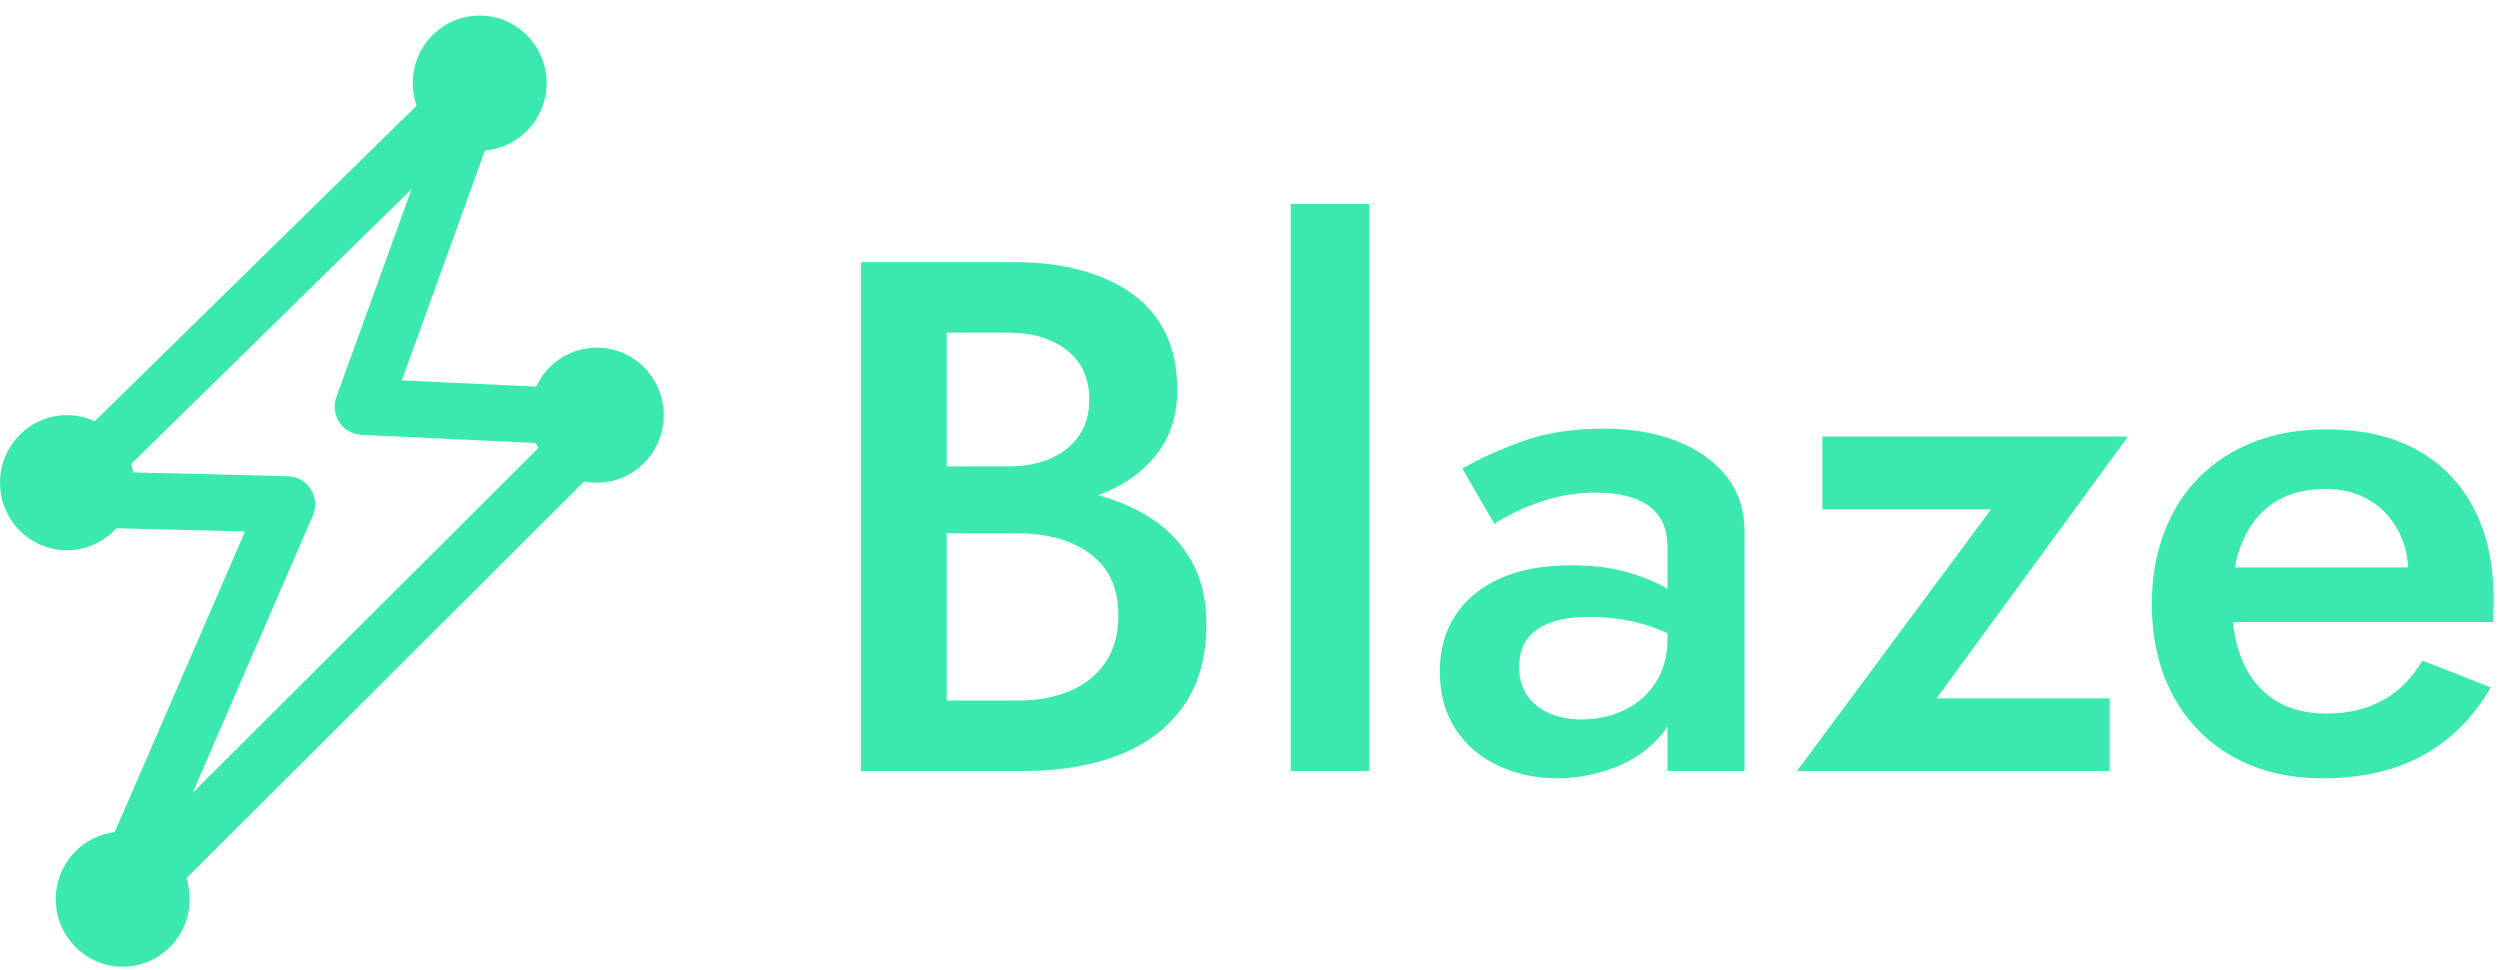
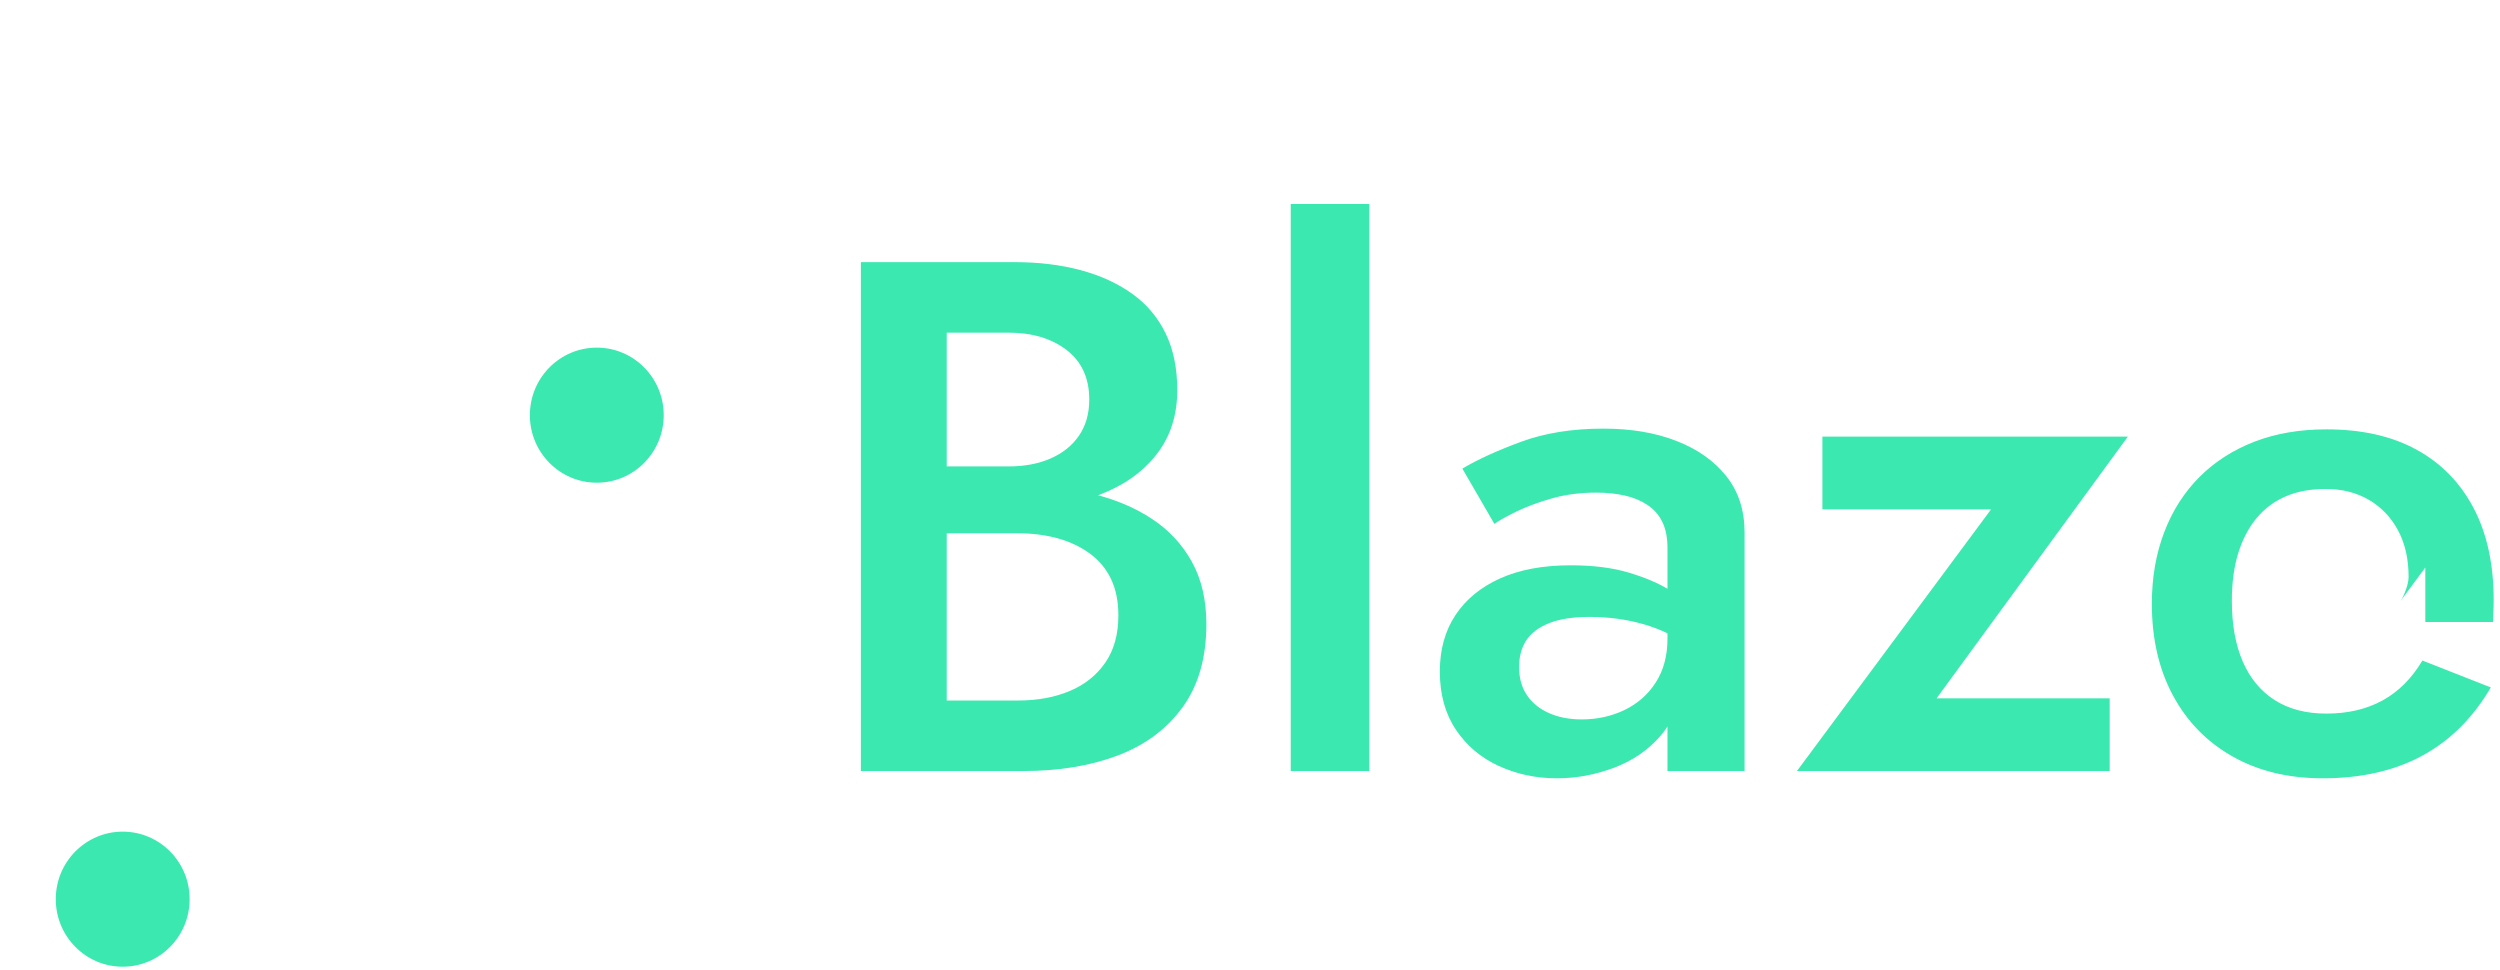
<svg xmlns="http://www.w3.org/2000/svg" width="116" height="45" viewBox="0 0 116 45" fill="none">
-   <path fill-rule="evenodd" clip-rule="evenodd" d="M22.96 2.761C23.467 3.092 23.679 3.733 23.472 4.305L18.642 17.65L28.269 18.1C28.782 18.125 29.233 18.453 29.417 18.937C29.601 19.421 29.484 19.969 29.119 20.333L5.956 43.433C5.515 43.874 4.826 43.936 4.314 43.581C3.802 43.226 3.612 42.555 3.861 41.981L11.371 24.66L2.556 24.442C2.035 24.429 1.573 24.102 1.383 23.612C1.193 23.123 1.313 22.566 1.686 22.2L21.355 2.92C21.788 2.496 22.454 2.43 22.96 2.761ZM5.699 21.907L13.36 22.098C13.791 22.108 14.188 22.335 14.42 22.702C14.651 23.069 14.686 23.528 14.514 23.926L8.937 36.789L25.199 20.571L16.762 20.176C16.351 20.157 15.973 19.941 15.745 19.595C15.517 19.249 15.465 18.814 15.607 18.424L19.1 8.771L5.699 21.907Z" fill="#3BE8B0" />
-   <path d="M25.362 3.857C25.362 5.587 23.972 6.99 22.257 6.99C20.541 6.99 19.151 5.587 19.151 3.857C19.151 2.126 20.541 0.723 22.257 0.723C23.972 0.723 25.362 2.126 25.362 3.857Z" fill="#3BE8B0" />
-   <path d="M6.211 22.397C6.211 24.128 4.821 25.531 3.106 25.531C1.39 25.531 0 24.128 0 22.397C0 20.667 1.39 19.264 3.106 19.264C4.821 19.264 6.211 20.667 6.211 22.397Z" fill="#3BE8B0" />
  <path d="M8.799 41.721C8.799 43.452 7.409 44.855 5.694 44.855C3.978 44.855 2.588 43.452 2.588 41.721C2.588 39.991 3.978 38.588 5.694 38.588C7.409 38.588 8.799 39.991 8.799 41.721Z" fill="#3BE8B0" />
  <path d="M30.797 19.264C30.797 20.994 29.407 22.397 27.692 22.397C25.976 22.397 24.586 20.994 24.586 19.264C24.586 17.533 25.976 16.13 27.692 16.13C29.407 16.13 30.797 17.533 30.797 19.264Z" fill="#3BE8B0" />
-   <path d="M42.983 21.642V23.599H47.066C48.573 23.599 49.889 23.385 51.014 22.958C52.139 22.53 53.022 21.906 53.663 21.085C54.305 20.265 54.625 19.27 54.625 18.1C54.625 17.088 54.445 16.211 54.085 15.469C53.725 14.727 53.208 14.114 52.533 13.631C51.858 13.147 51.059 12.782 50.137 12.534C49.215 12.287 48.191 12.163 47.066 12.163H39.945V35.776H47.471C49.136 35.776 50.604 35.534 51.875 35.051C53.146 34.567 54.147 33.819 54.878 32.808C55.61 31.796 55.975 30.514 55.975 28.962C55.975 27.838 55.75 26.871 55.3 26.061C54.85 25.252 54.232 24.588 53.444 24.071C52.657 23.554 51.751 23.171 50.728 22.924C49.704 22.677 48.618 22.553 47.471 22.553H42.983V24.745H47.235C47.91 24.745 48.528 24.824 49.091 24.982C49.653 25.139 50.148 25.375 50.576 25.69C51.003 26.005 51.329 26.398 51.554 26.871C51.779 27.343 51.892 27.905 51.892 28.557C51.892 29.434 51.689 30.165 51.284 30.75C50.879 31.335 50.328 31.773 49.631 32.065C48.933 32.358 48.135 32.504 47.235 32.504H43.928V15.435H46.796C47.898 15.435 48.798 15.705 49.496 16.245C50.193 16.785 50.542 17.549 50.542 18.539C50.542 19.191 50.384 19.747 50.069 20.209C49.755 20.669 49.316 21.024 48.753 21.271C48.191 21.518 47.538 21.642 46.796 21.642H42.983ZM63.535 9.465H59.89V35.776H63.535V9.465ZM70.486 30.952C70.486 30.457 70.599 30.041 70.824 29.704C71.049 29.367 71.403 29.103 71.887 28.911C72.371 28.72 72.995 28.625 73.76 28.625C74.637 28.625 75.47 28.737 76.257 28.962C77.045 29.187 77.787 29.547 78.484 30.041V28.186C78.282 27.939 77.933 27.663 77.438 27.36C76.943 27.056 76.319 26.792 75.565 26.567C74.812 26.342 73.917 26.23 72.882 26.23C71.6 26.23 70.509 26.432 69.609 26.837C68.709 27.242 68.017 27.809 67.534 28.54C67.05 29.271 66.808 30.143 66.808 31.155C66.808 32.212 67.055 33.111 67.55 33.853C68.045 34.595 68.709 35.158 69.541 35.54C70.374 35.922 71.274 36.113 72.241 36.113C73.141 36.113 74.024 35.95 74.89 35.624C75.757 35.298 76.477 34.803 77.05 34.14C77.624 33.477 77.911 32.65 77.911 31.661L77.371 29.637C77.371 30.424 77.191 31.098 76.831 31.661C76.471 32.223 75.987 32.65 75.38 32.943C74.772 33.235 74.109 33.381 73.389 33.381C72.826 33.381 72.326 33.285 71.887 33.094C71.448 32.903 71.105 32.628 70.858 32.268C70.61 31.908 70.486 31.47 70.486 30.952ZM67.854 21.743L69.339 24.307C69.564 24.149 69.907 23.958 70.368 23.733C70.829 23.509 71.375 23.306 72.005 23.126C72.635 22.946 73.321 22.857 74.064 22.857C74.536 22.857 74.975 22.901 75.38 22.991C75.785 23.081 76.139 23.227 76.443 23.43C76.746 23.632 76.977 23.896 77.135 24.223C77.292 24.549 77.371 24.948 77.371 25.42V35.776H80.948V24.712C80.948 23.677 80.667 22.806 80.104 22.098C79.542 21.389 78.771 20.844 77.793 20.462C76.814 20.079 75.683 19.888 74.401 19.888C72.961 19.888 71.69 20.09 70.588 20.495C69.485 20.9 68.574 21.316 67.854 21.743ZM84.559 23.632H92.388L83.378 35.776H97.889V32.403H89.857L98.733 20.259H84.559V23.632ZM107.777 36.113C109.577 36.113 111.123 35.759 112.417 35.051C113.711 34.342 114.762 33.291 115.572 31.897L112.4 30.649C111.905 31.481 111.286 32.099 110.544 32.504C109.802 32.909 108.935 33.111 107.946 33.111C107.001 33.111 106.202 32.903 105.549 32.487C104.897 32.071 104.402 31.475 104.065 30.699C103.727 29.923 103.558 28.985 103.558 27.883C103.558 27.028 103.66 26.28 103.862 25.639C104.065 24.998 104.351 24.459 104.723 24.02C105.094 23.582 105.544 23.25 106.073 23.025C106.601 22.8 107.214 22.688 107.912 22.688C108.677 22.688 109.346 22.857 109.92 23.194C110.493 23.531 110.943 24.003 111.27 24.611C111.596 25.218 111.759 25.937 111.759 26.769C111.759 26.927 111.72 27.118 111.641 27.343C111.562 27.568 111.478 27.748 111.388 27.883L112.535 26.331H102.006V28.861H115.674C115.674 28.771 115.679 28.63 115.69 28.439C115.702 28.248 115.707 28.051 115.707 27.849C115.707 26.185 115.398 24.762 114.779 23.582C114.161 22.401 113.278 21.496 112.13 20.866C110.983 20.237 109.588 19.922 107.946 19.922C106.708 19.922 105.594 20.113 104.605 20.495C103.615 20.878 102.765 21.423 102.057 22.131C101.348 22.84 100.802 23.694 100.42 24.695C100.037 25.696 99.846 26.803 99.846 28.017C99.846 29.637 100.172 31.053 100.825 32.268C101.477 33.482 102.4 34.427 103.592 35.101C104.785 35.776 106.179 36.113 107.777 36.113Z" fill="#3BE8B0" />
+   <path d="M42.983 21.642V23.599H47.066C48.573 23.599 49.889 23.385 51.014 22.958C52.139 22.53 53.022 21.906 53.663 21.085C54.305 20.265 54.625 19.27 54.625 18.1C54.625 17.088 54.445 16.211 54.085 15.469C53.725 14.727 53.208 14.114 52.533 13.631C51.858 13.147 51.059 12.782 50.137 12.534C49.215 12.287 48.191 12.163 47.066 12.163H39.945V35.776H47.471C49.136 35.776 50.604 35.534 51.875 35.051C53.146 34.567 54.147 33.819 54.878 32.808C55.61 31.796 55.975 30.514 55.975 28.962C55.975 27.838 55.75 26.871 55.3 26.061C54.85 25.252 54.232 24.588 53.444 24.071C52.657 23.554 51.751 23.171 50.728 22.924C49.704 22.677 48.618 22.553 47.471 22.553H42.983V24.745H47.235C47.91 24.745 48.528 24.824 49.091 24.982C49.653 25.139 50.148 25.375 50.576 25.69C51.003 26.005 51.329 26.398 51.554 26.871C51.779 27.343 51.892 27.905 51.892 28.557C51.892 29.434 51.689 30.165 51.284 30.75C50.879 31.335 50.328 31.773 49.631 32.065C48.933 32.358 48.135 32.504 47.235 32.504H43.928V15.435H46.796C47.898 15.435 48.798 15.705 49.496 16.245C50.193 16.785 50.542 17.549 50.542 18.539C50.542 19.191 50.384 19.747 50.069 20.209C49.755 20.669 49.316 21.024 48.753 21.271C48.191 21.518 47.538 21.642 46.796 21.642H42.983ZM63.535 9.465H59.89V35.776H63.535V9.465ZM70.486 30.952C70.486 30.457 70.599 30.041 70.824 29.704C71.049 29.367 71.403 29.103 71.887 28.911C72.371 28.72 72.995 28.625 73.76 28.625C74.637 28.625 75.47 28.737 76.257 28.962C77.045 29.187 77.787 29.547 78.484 30.041V28.186C78.282 27.939 77.933 27.663 77.438 27.36C76.943 27.056 76.319 26.792 75.565 26.567C74.812 26.342 73.917 26.23 72.882 26.23C71.6 26.23 70.509 26.432 69.609 26.837C68.709 27.242 68.017 27.809 67.534 28.54C67.05 29.271 66.808 30.143 66.808 31.155C66.808 32.212 67.055 33.111 67.55 33.853C68.045 34.595 68.709 35.158 69.541 35.54C70.374 35.922 71.274 36.113 72.241 36.113C73.141 36.113 74.024 35.95 74.89 35.624C75.757 35.298 76.477 34.803 77.05 34.14C77.624 33.477 77.911 32.65 77.911 31.661L77.371 29.637C77.371 30.424 77.191 31.098 76.831 31.661C76.471 32.223 75.987 32.65 75.38 32.943C74.772 33.235 74.109 33.381 73.389 33.381C72.826 33.381 72.326 33.285 71.887 33.094C71.448 32.903 71.105 32.628 70.858 32.268C70.61 31.908 70.486 31.47 70.486 30.952ZM67.854 21.743L69.339 24.307C69.564 24.149 69.907 23.958 70.368 23.733C70.829 23.509 71.375 23.306 72.005 23.126C72.635 22.946 73.321 22.857 74.064 22.857C74.536 22.857 74.975 22.901 75.38 22.991C75.785 23.081 76.139 23.227 76.443 23.43C76.746 23.632 76.977 23.896 77.135 24.223C77.292 24.549 77.371 24.948 77.371 25.42V35.776H80.948V24.712C80.948 23.677 80.667 22.806 80.104 22.098C79.542 21.389 78.771 20.844 77.793 20.462C76.814 20.079 75.683 19.888 74.401 19.888C72.961 19.888 71.69 20.09 70.588 20.495C69.485 20.9 68.574 21.316 67.854 21.743ZM84.559 23.632H92.388L83.378 35.776H97.889V32.403H89.857L98.733 20.259H84.559V23.632ZM107.777 36.113C109.577 36.113 111.123 35.759 112.417 35.051C113.711 34.342 114.762 33.291 115.572 31.897L112.4 30.649C111.905 31.481 111.286 32.099 110.544 32.504C109.802 32.909 108.935 33.111 107.946 33.111C107.001 33.111 106.202 32.903 105.549 32.487C104.897 32.071 104.402 31.475 104.065 30.699C103.727 29.923 103.558 28.985 103.558 27.883C103.558 27.028 103.66 26.28 103.862 25.639C104.065 24.998 104.351 24.459 104.723 24.02C105.094 23.582 105.544 23.25 106.073 23.025C106.601 22.8 107.214 22.688 107.912 22.688C108.677 22.688 109.346 22.857 109.92 23.194C110.493 23.531 110.943 24.003 111.27 24.611C111.596 25.218 111.759 25.937 111.759 26.769C111.759 26.927 111.72 27.118 111.641 27.343C111.562 27.568 111.478 27.748 111.388 27.883L112.535 26.331V28.861H115.674C115.674 28.771 115.679 28.63 115.69 28.439C115.702 28.248 115.707 28.051 115.707 27.849C115.707 26.185 115.398 24.762 114.779 23.582C114.161 22.401 113.278 21.496 112.13 20.866C110.983 20.237 109.588 19.922 107.946 19.922C106.708 19.922 105.594 20.113 104.605 20.495C103.615 20.878 102.765 21.423 102.057 22.131C101.348 22.84 100.802 23.694 100.42 24.695C100.037 25.696 99.846 26.803 99.846 28.017C99.846 29.637 100.172 31.053 100.825 32.268C101.477 33.482 102.4 34.427 103.592 35.101C104.785 35.776 106.179 36.113 107.777 36.113Z" fill="#3BE8B0" />
</svg>